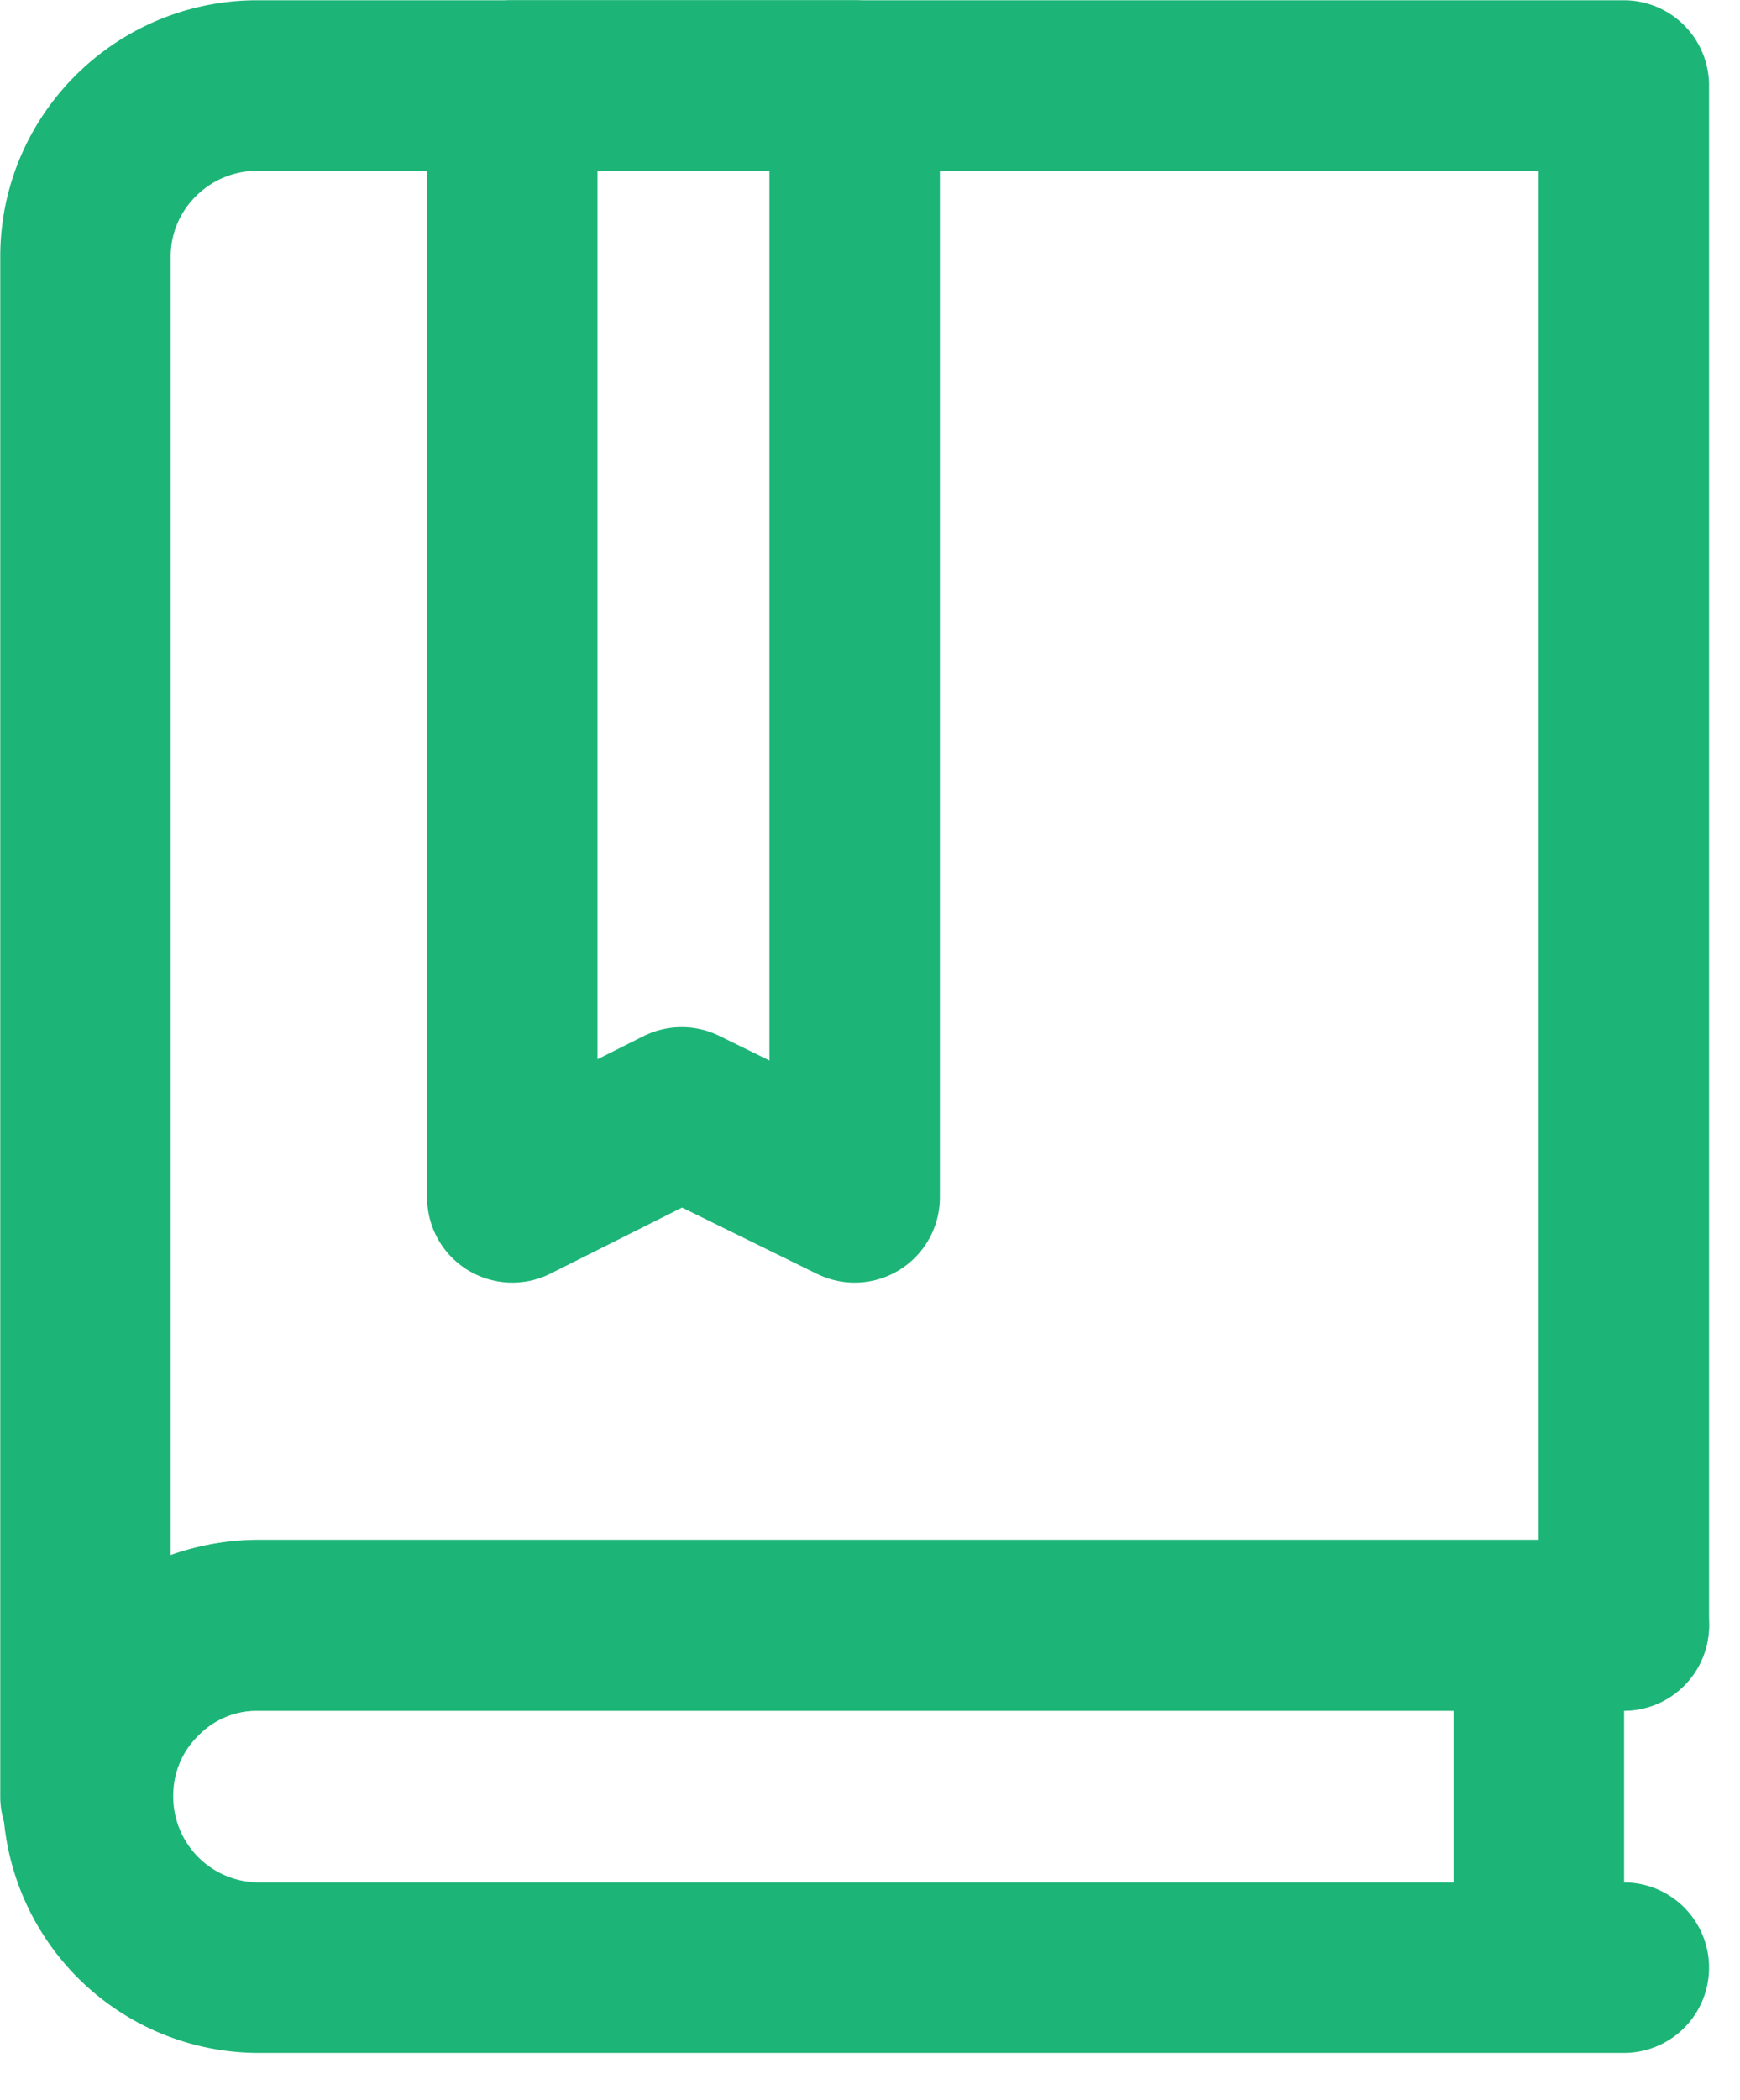
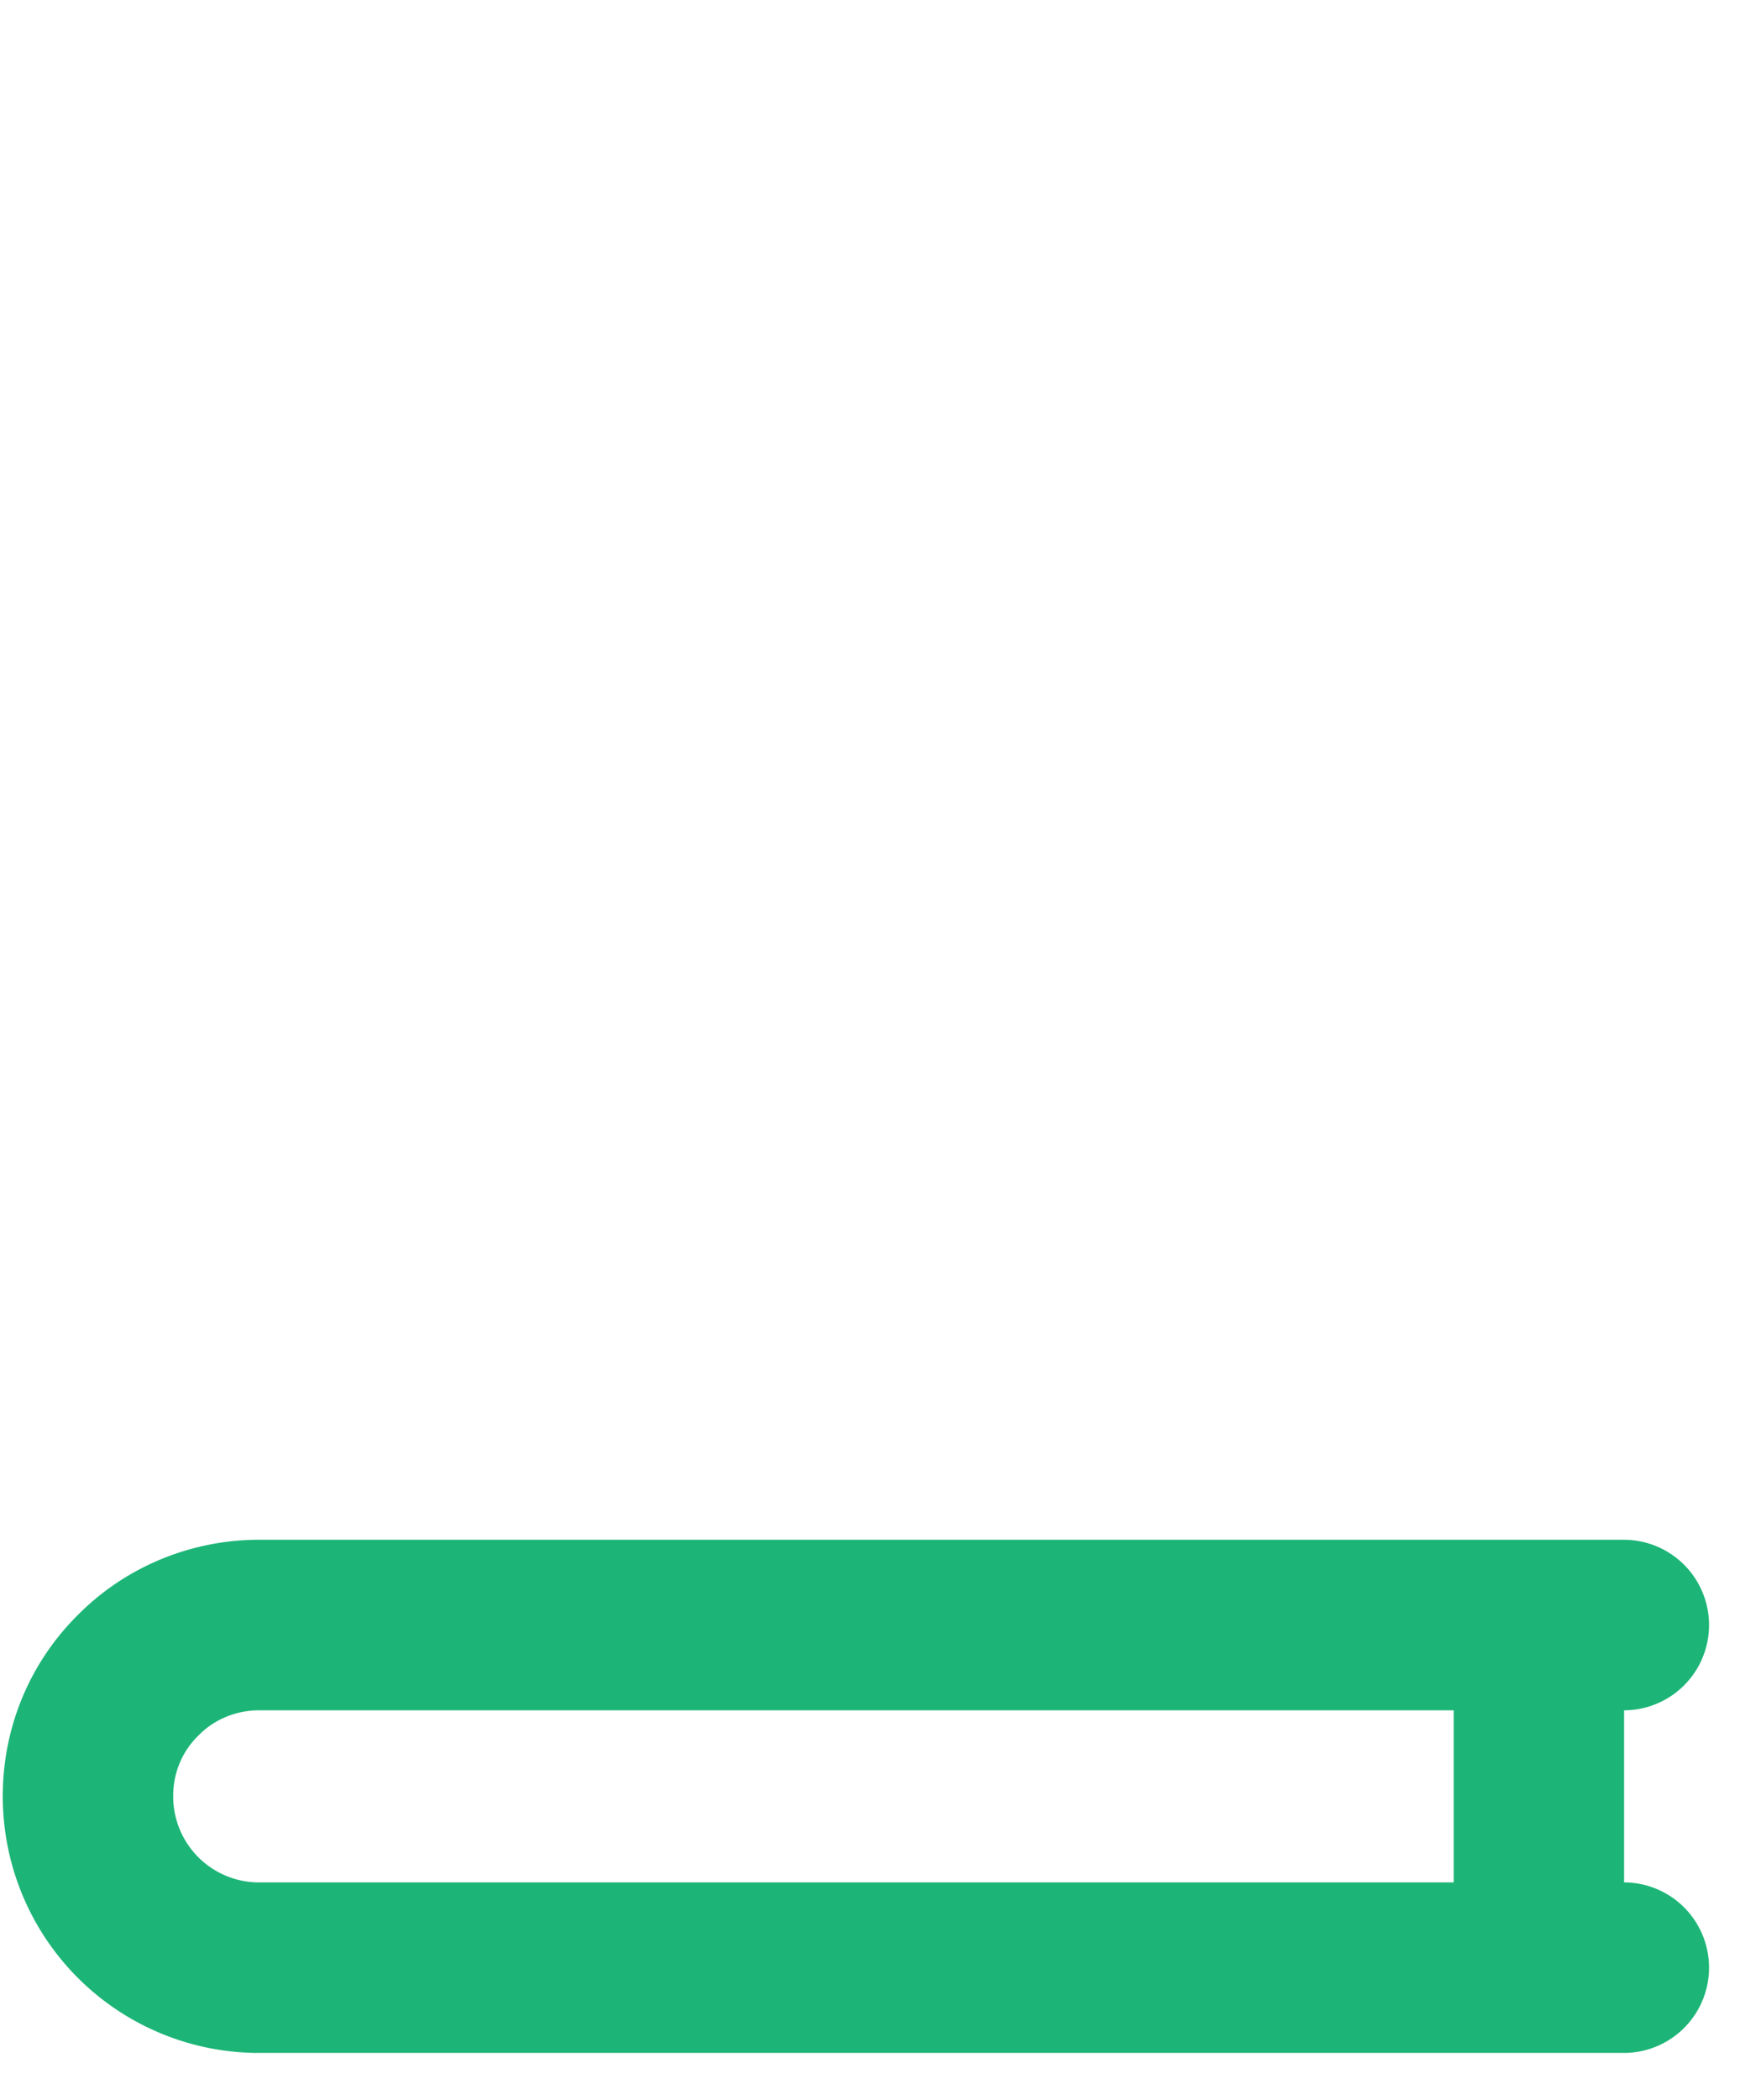
<svg xmlns="http://www.w3.org/2000/svg" width="34" height="41" fill="none">
  <g clip-path="url('#clip0_263_501')" stroke="#1CB577" stroke-width="3.33" stroke-linecap="round" stroke-linejoin="round">
    <path d="M31.73 38.42H5.01a3.342 3.342 0 0 1-3.29-3.4c.01-.87.36-1.7.98-2.31.62-.63 1.48-.98 2.36-.98h26.67M30.07 31.73v6.69" />
-     <path d="M31.73 1.67v30.07H5.01a3.34 3.34 0 0 0-3.34 3.34V5.01c0-1.84 1.5-3.33 3.34-3.34h26.72Z" />
-     <path d="m16.7 23.38-3.38-1.66-3.31 1.66V1.67h6.69v21.71Z" />
  </g>
  <defs>
    <clipPath id="clip0_263_501">
      <path fill="#fff" d="M0 0h33.4v40.08H0z" />
    </clipPath>
  </defs>
</svg>